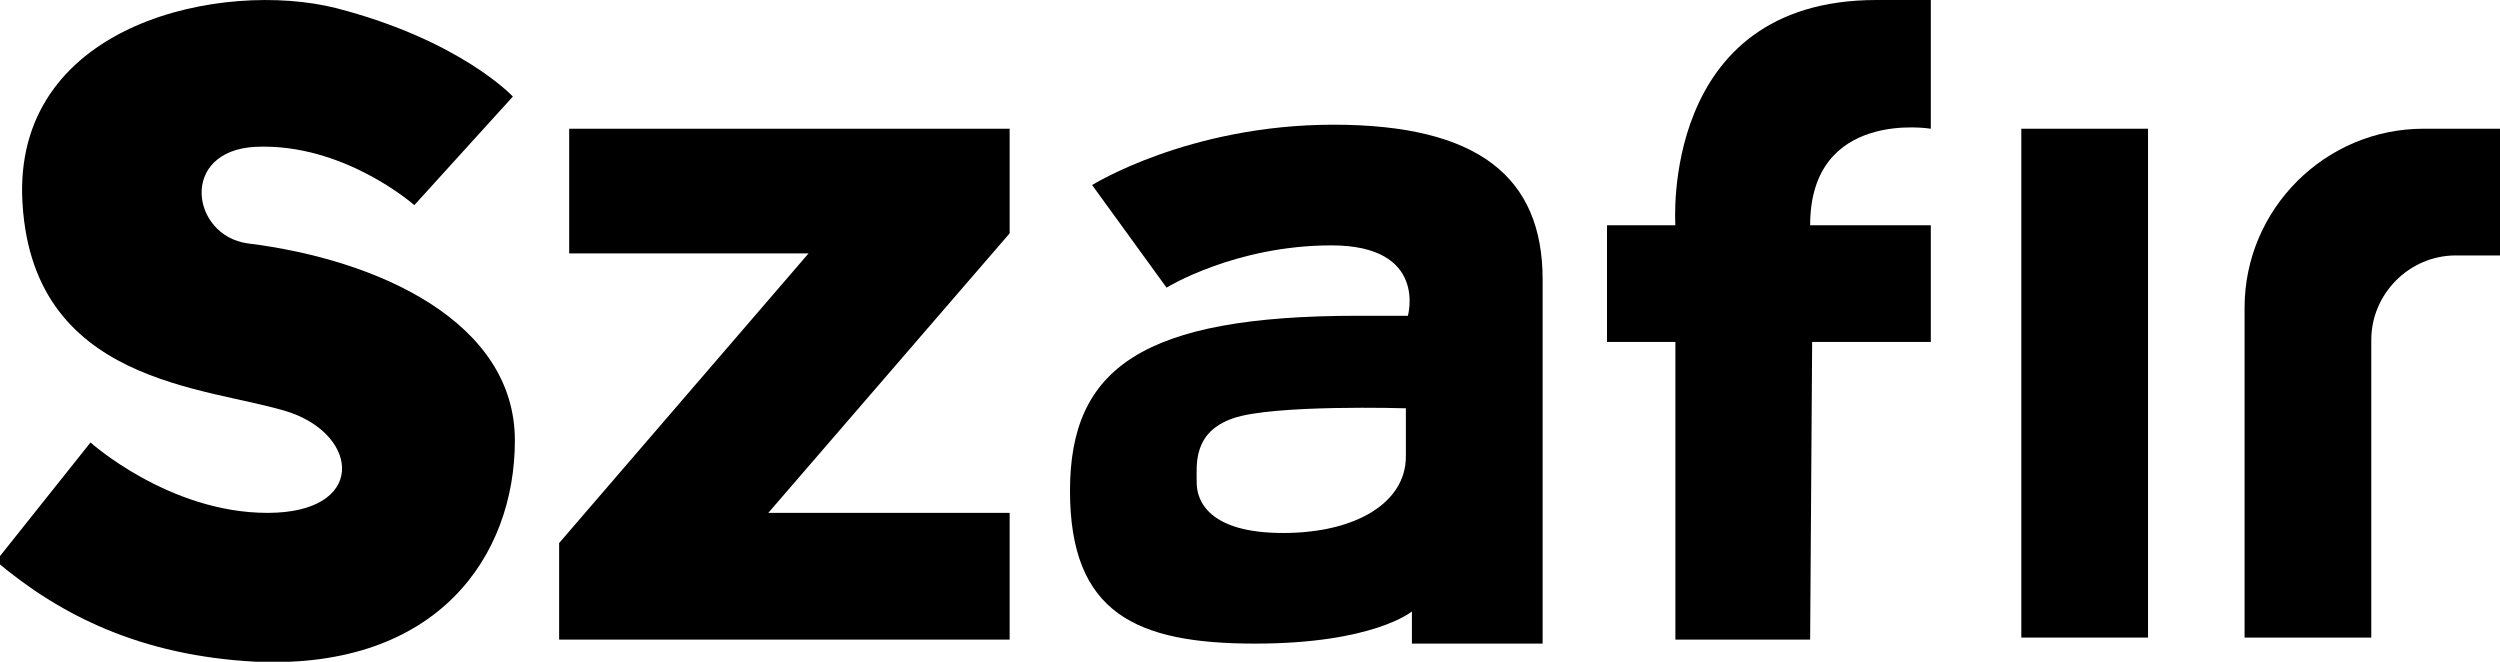
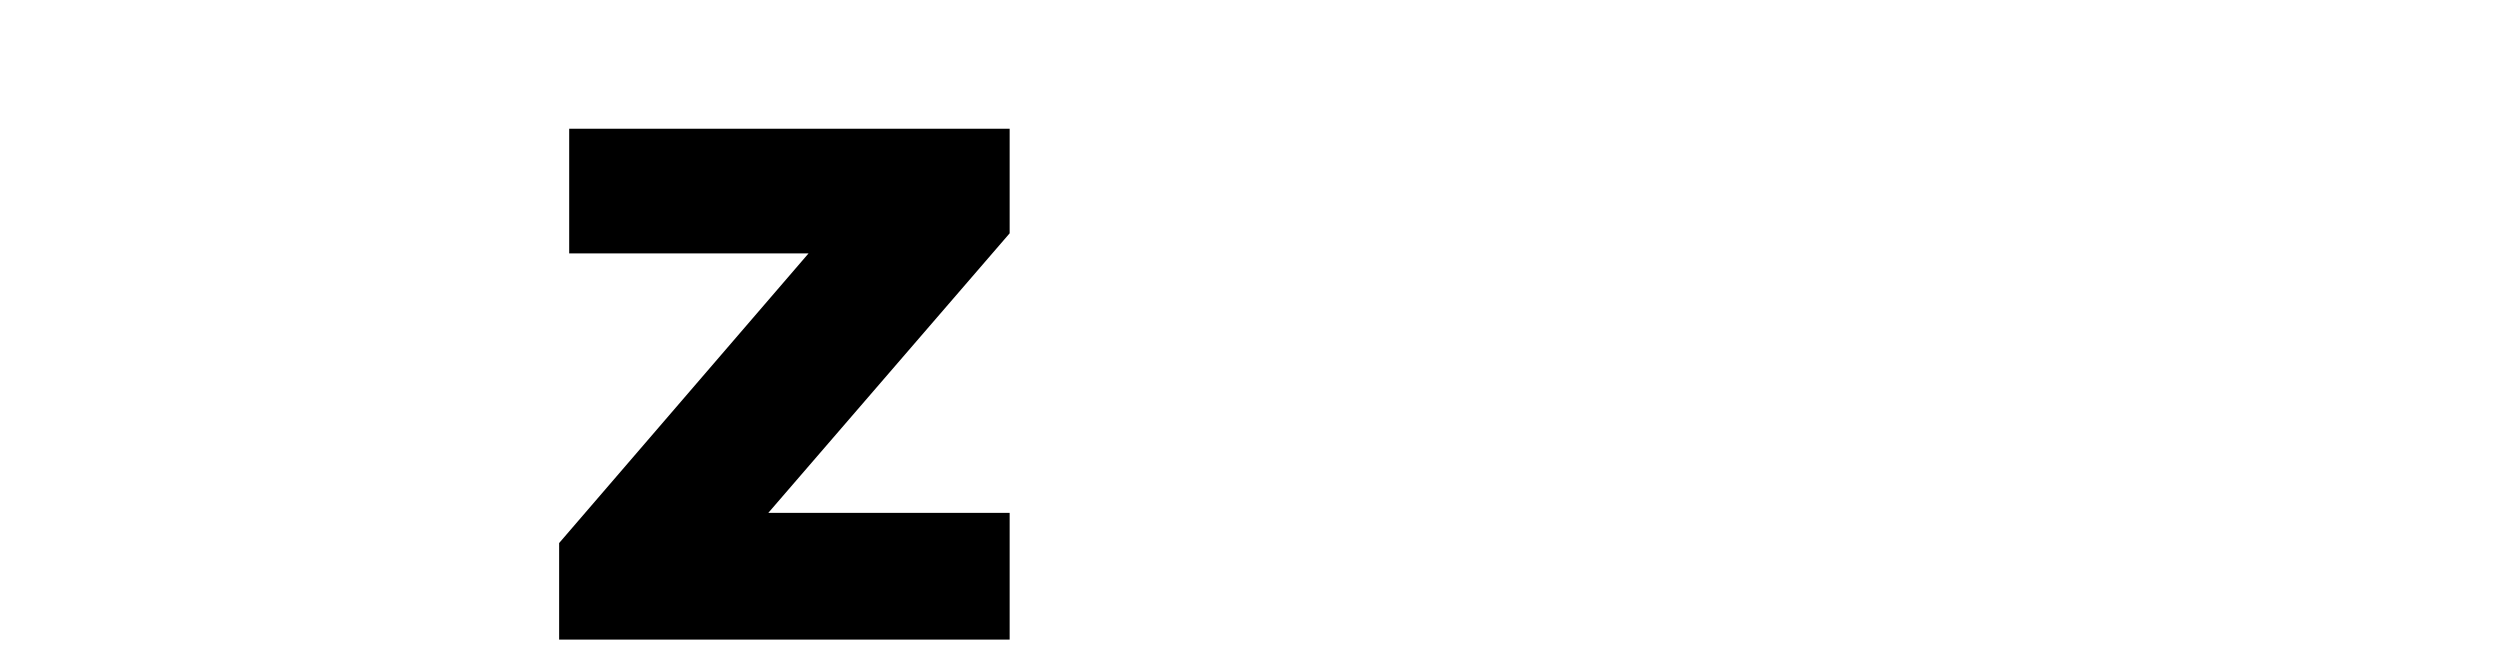
<svg xmlns="http://www.w3.org/2000/svg" id="Warstwa_1" x="0px" y="0px" viewBox="0 0 124.3 32.9" style="enable-background:new 0 0 124.3 32.9;" xml:space="preserve">
  <g>
-     <path d="M66.3,6.2c-7.2,0-12,3-12,3l3.7,5.1c0,0,3.4-2.1,8.2-2.1s3.8,3.5,3.8,3.5h-2.5c-10.7,0-14.3,2.6-14.3,8.7s3.3,7.6,9.2,7.6 s7.8-1.6,7.8-1.6V32h6.5c0,0,0-13,0-18.1S73.5,6.2,66.3,6.2z M69.9,22.7c0,2.3-2.5,3.8-6.1,3.8c-3.7,0-4.3-1.6-4.3-2.5 s-0.2-2.5,1.8-3.2s8.6-0.5,8.6-0.5S69.9,20.4,69.9,22.7z" />
-     <rect x="100.5" y="6.4" width="6.3" height="25.3" />
-     <path d="M124.3,6.4v6.3h-2.2c-2.3,0-4.2,1.9-4.2,4.2v14.8h-6.3V15.3c0-4.9,4-8.9,8.9-8.9H124.3z" />
-     <path d="M25.5,4.8l-4.9,5.4c0,0-3.5-3.1-7.9-2.9c-3.8,0.2-3.2,4.4-0.4,4.8c6.5,0.8,13.3,3.9,13.3,9.8c0,5.7-3.8,11.4-12.9,11 c-5.7-0.3-9.7-2.3-12.9-5L4.5,22c0,0,3.9,3.5,8.8,3.5s4.6-3.8,1.1-5c-4-1.3-13-1.3-13.3-10.8c-0.2-8.6,10-10.7,15.6-9.3 C22.9,2,25.5,4.8,25.5,4.8z" />
    <polygon points="28.3,6.4 50.2,6.4 50.2,11.6 38.2,25.5 50.2,25.5 50.2,31.8 27.8,31.8 27.8,27 40.2,12.6 28.3,12.6 " />
-     <path d="M90,11.2h6V17h-5.9L90,31.8h-6.7V17h-3.4v-5.8h3.4c0,0-0.8-11.2,10-11.2H96v6.4C96,6.4,90,5.4,90,11.2z" />
  </g>
</svg>